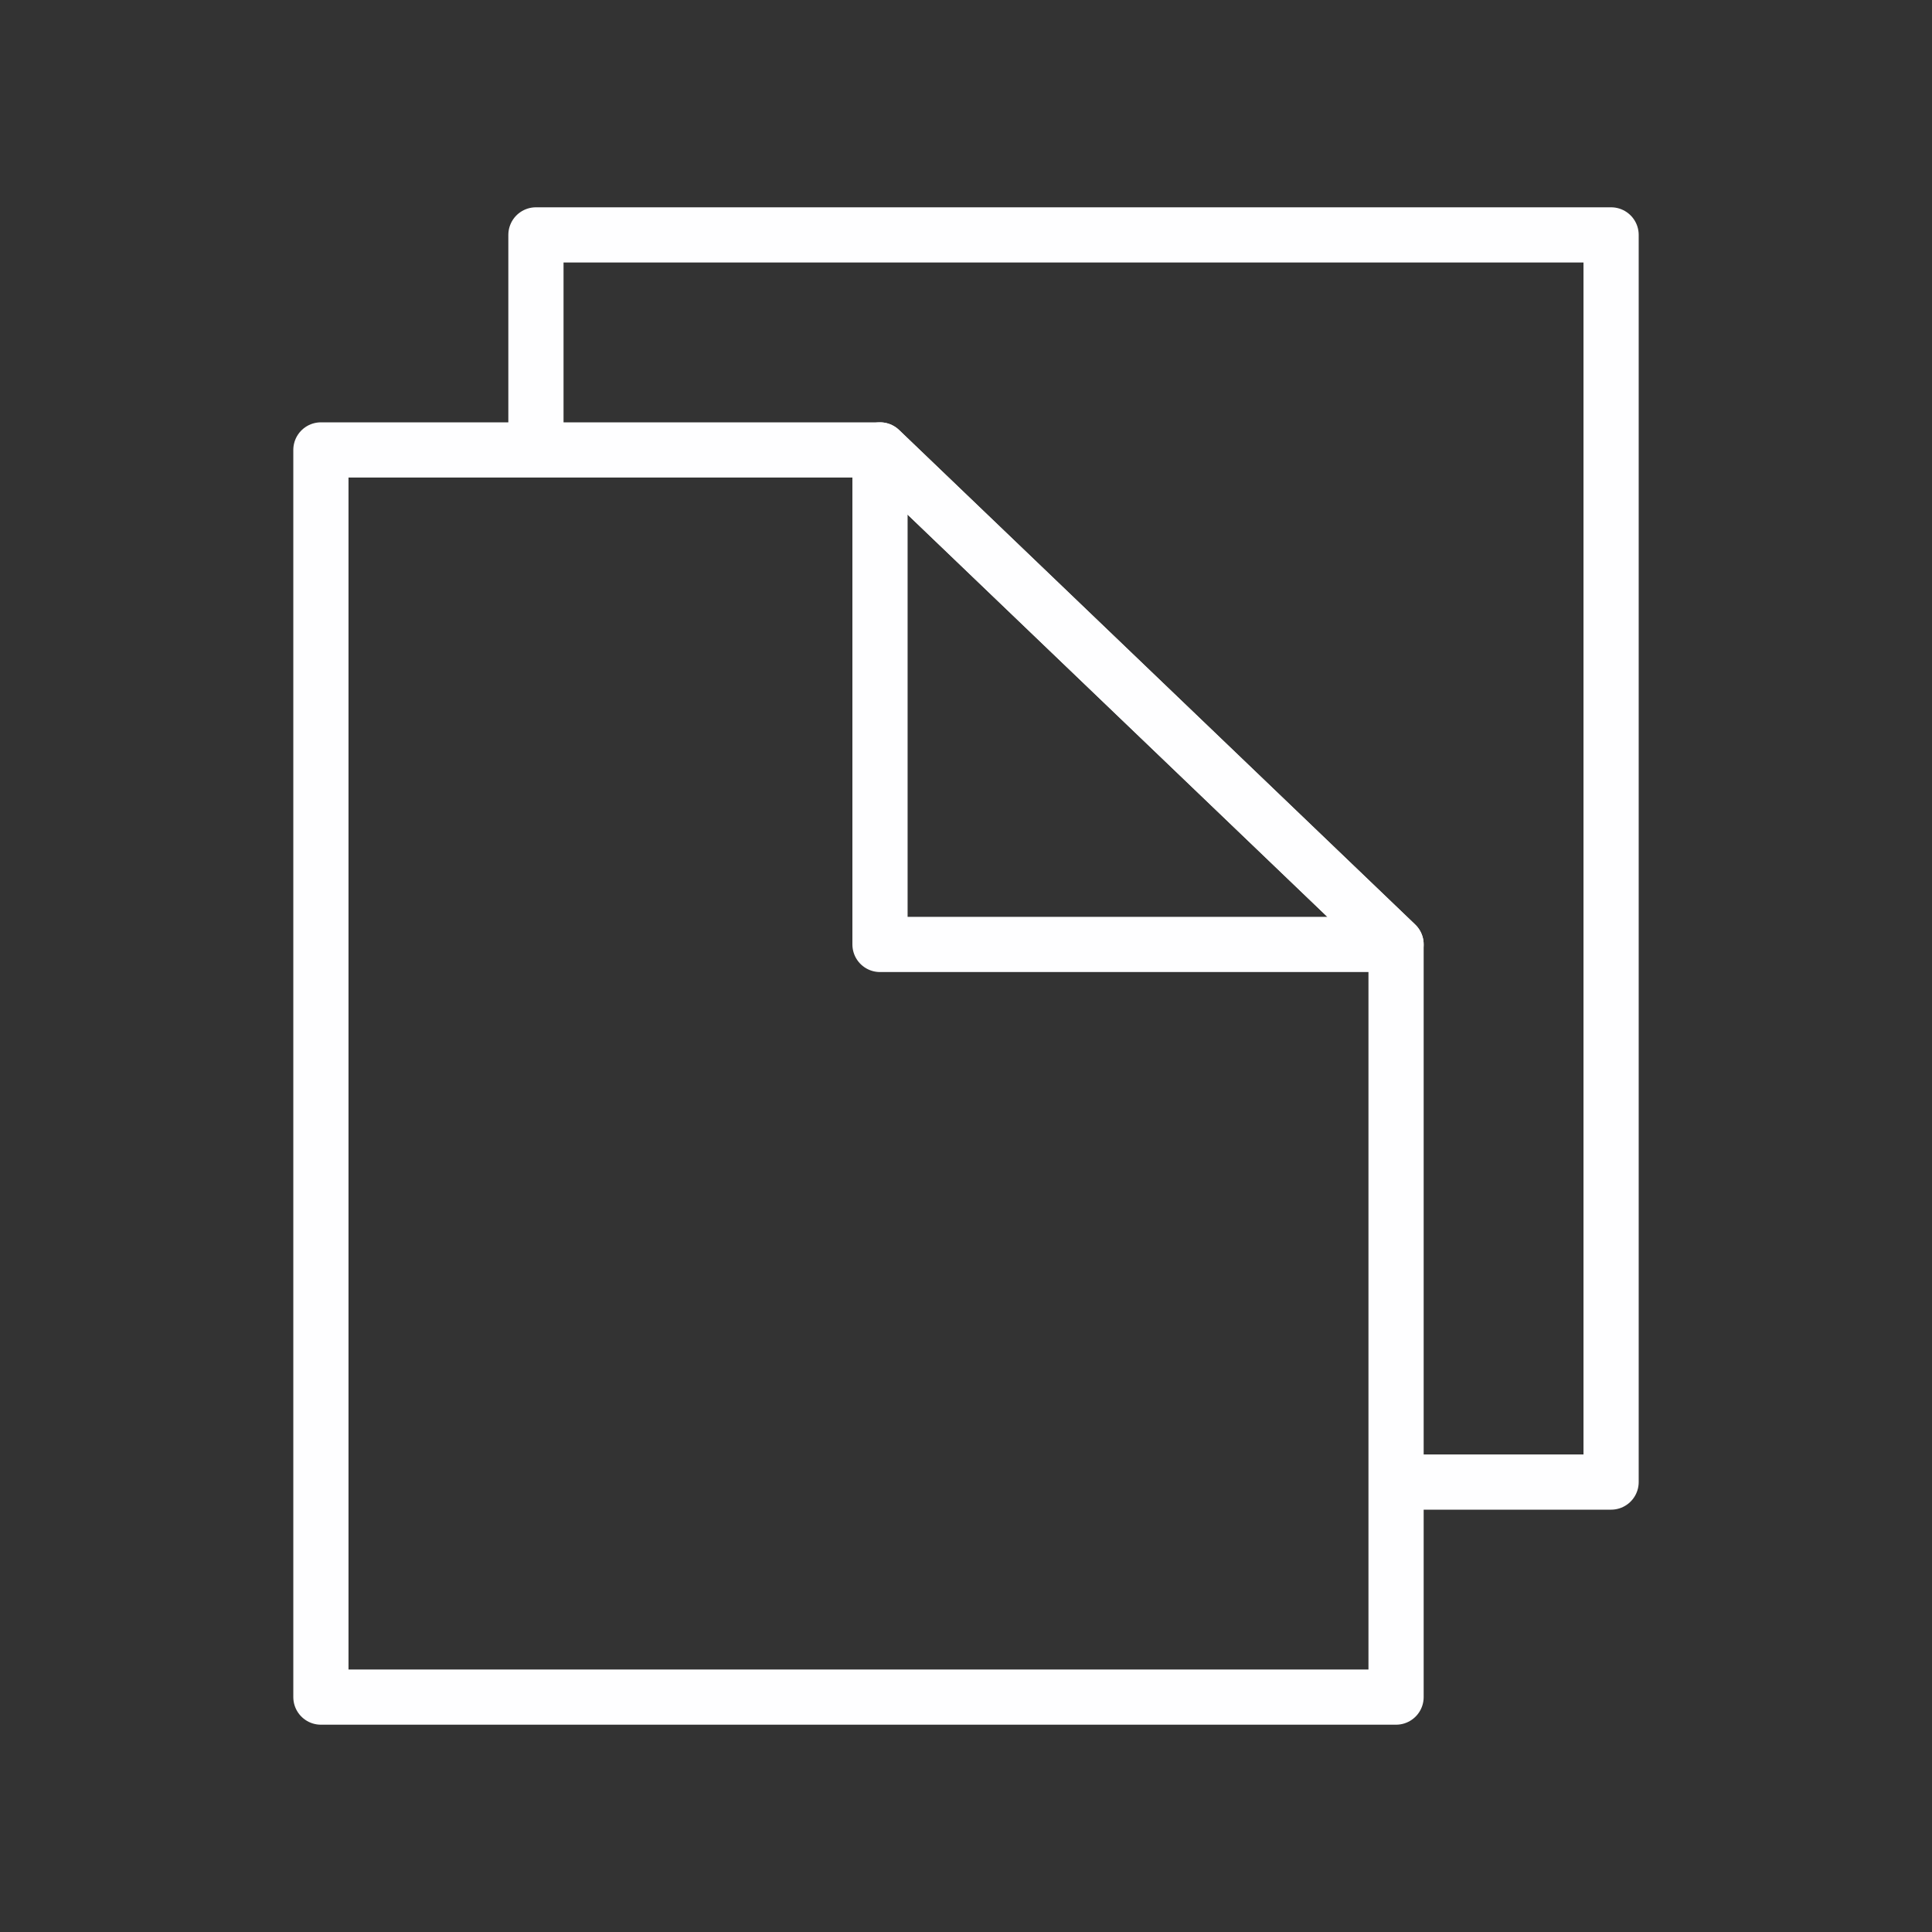
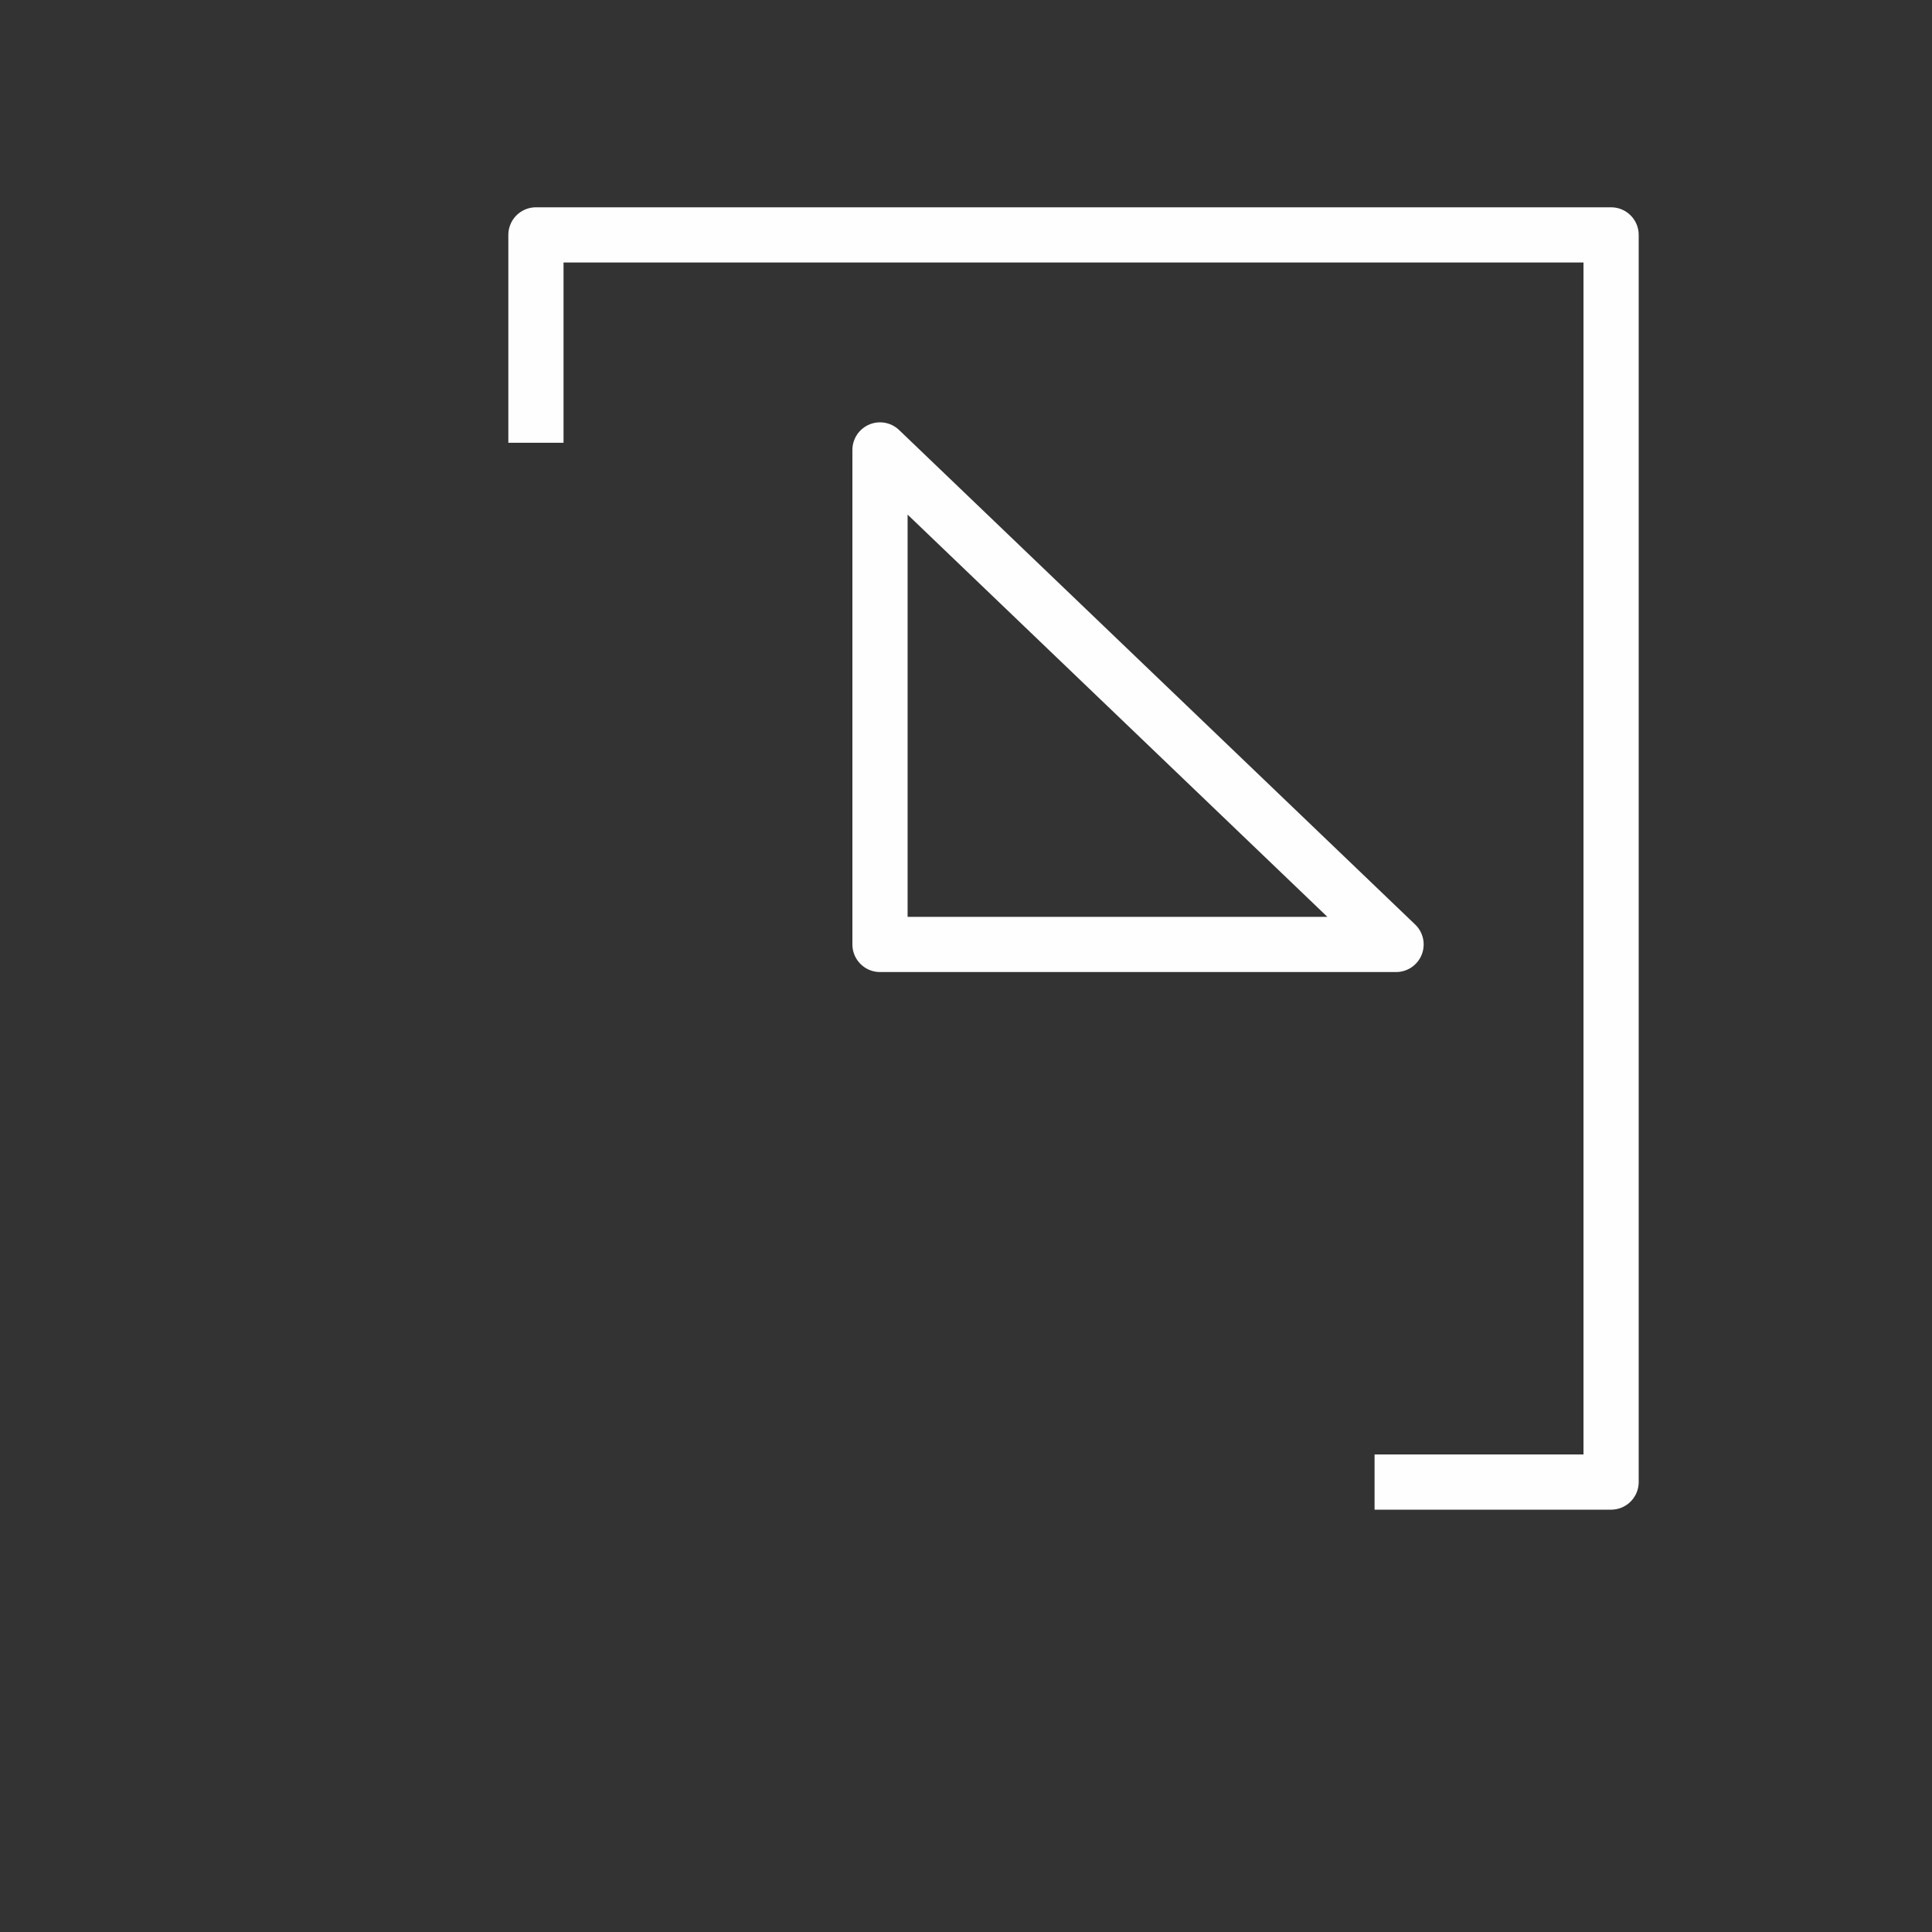
<svg xmlns="http://www.w3.org/2000/svg" version="1.1" id="레이어_1" x="0px" y="0px" width="70px" height="70px" viewBox="0 0 70 70" enable-background="new 0 0 70 70" xml:space="preserve">
  <rect x="0" y="0" width="70" height="70" fill="#333333" stroke="none" />
  <polyline fill="none" stroke="#FEFEFF" stroke-width="2" stroke-linejoin="round" stroke-miterlimit="10" points="19.418,16.042   19.418,8.511 58.373,8.511 58.373,53.698 49.803,53.698 " />
-   <polygon fill="none" stroke="#FEFEFF" stroke-width="2" stroke-linejoin="round" stroke-miterlimit="10" points="50.582,34.219   50.582,61.489 11.627,61.489 11.627,16.302 31.884,16.302 " />
  <polygon fill="none" stroke="#FEFEFF" stroke-width="2" stroke-linejoin="round" stroke-miterlimit="10" points="50.582,34.219   31.884,34.219 31.884,16.302 " />
</svg>